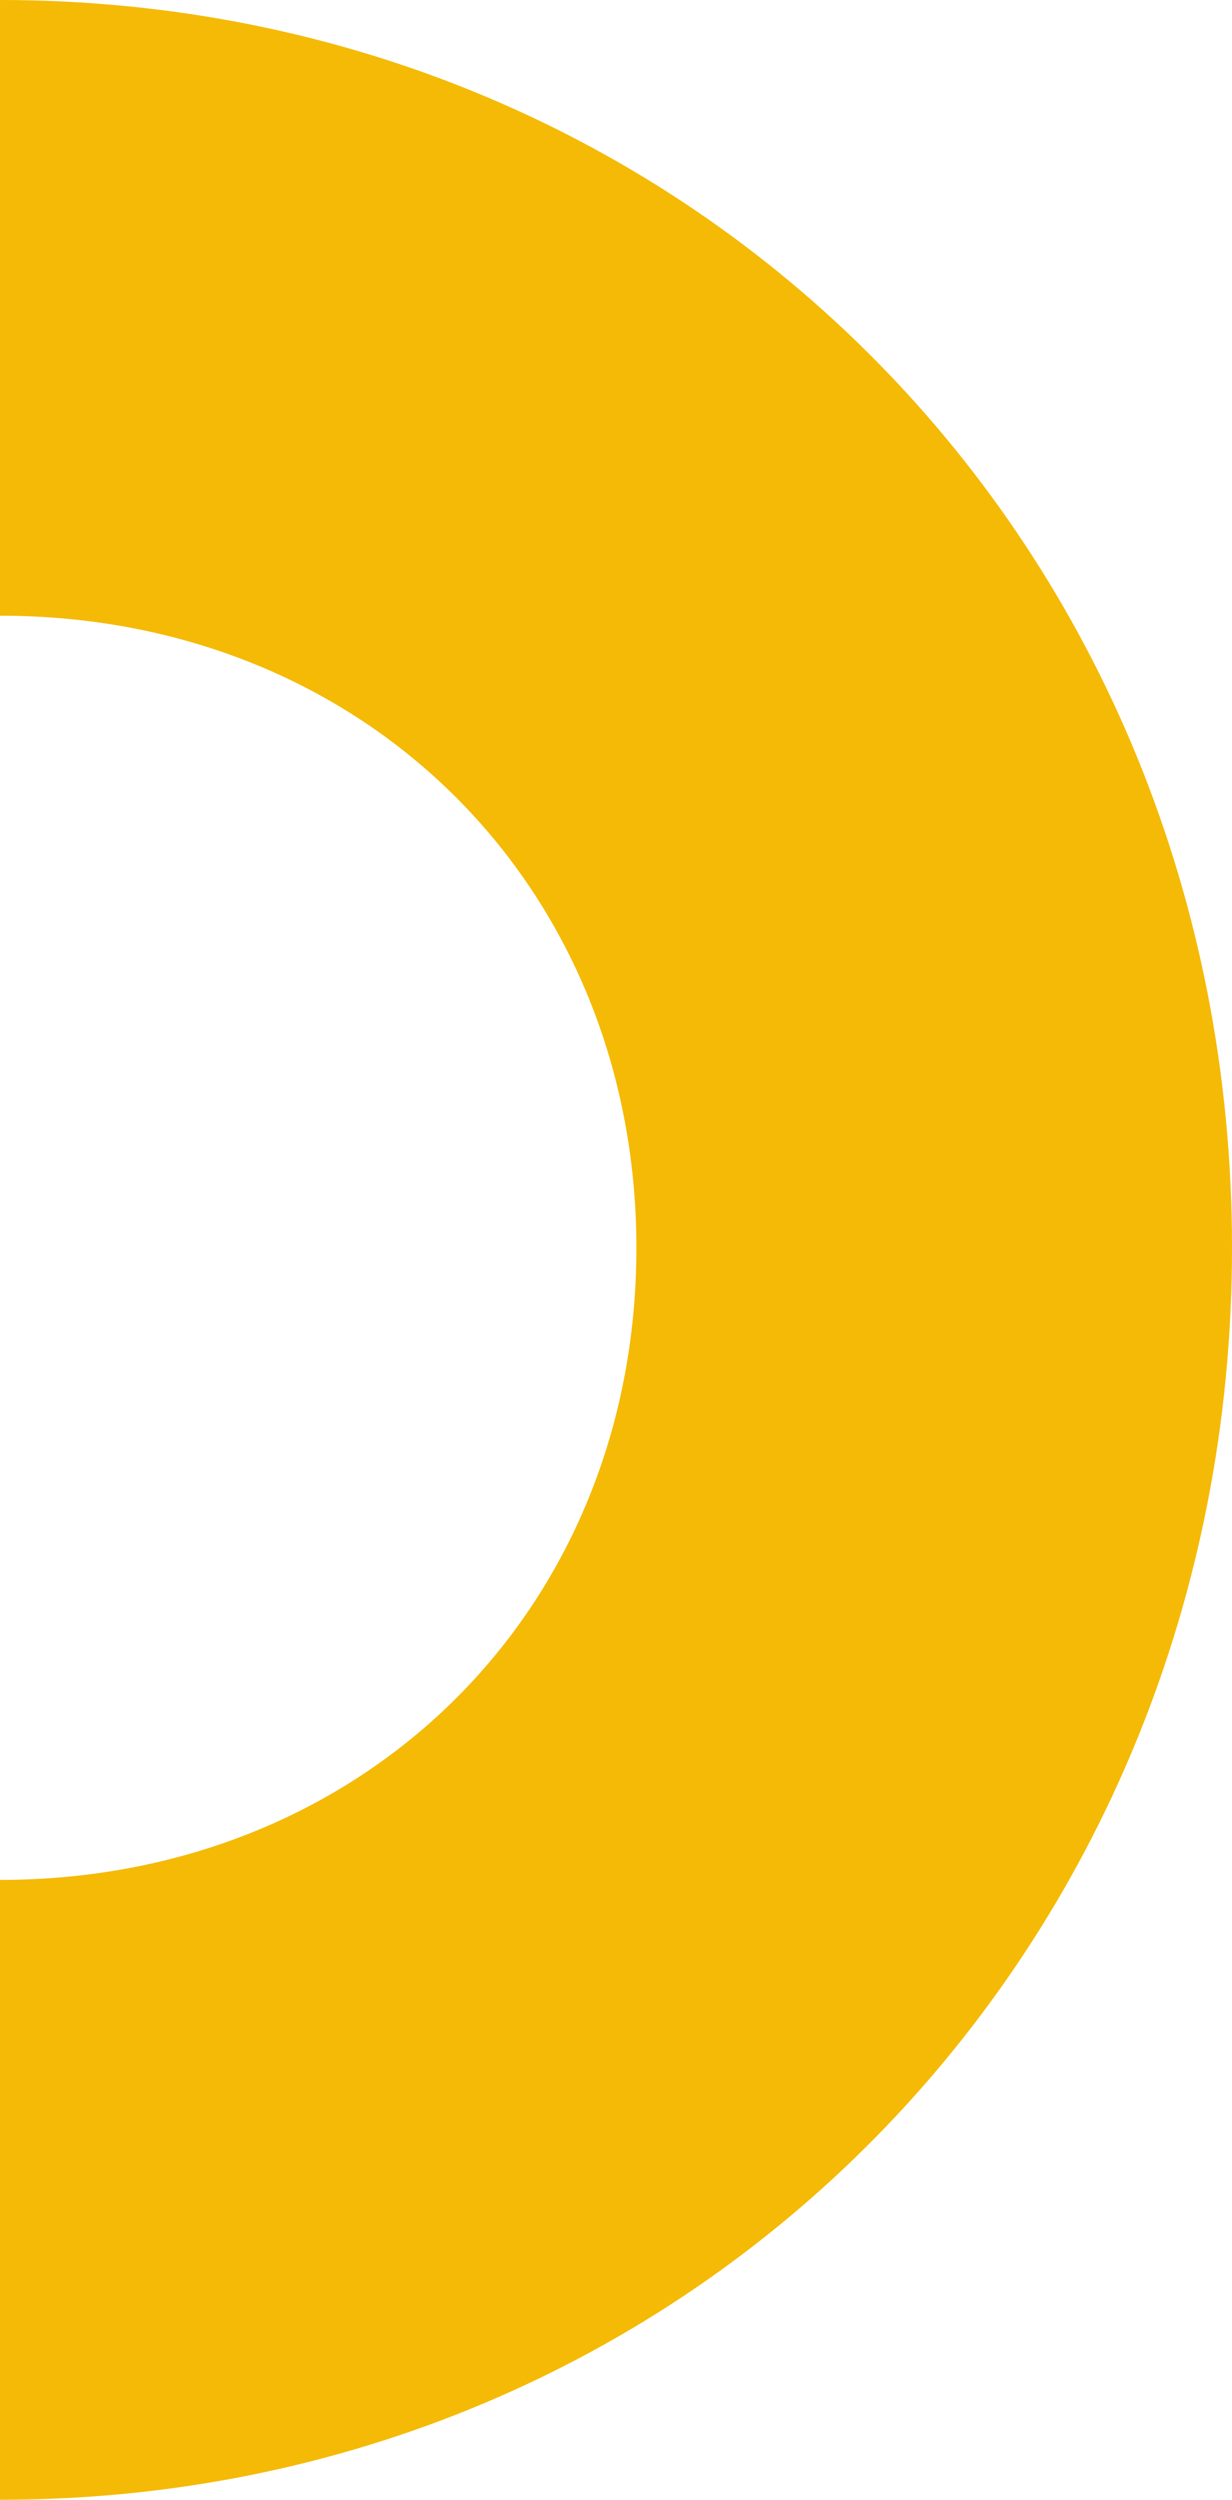
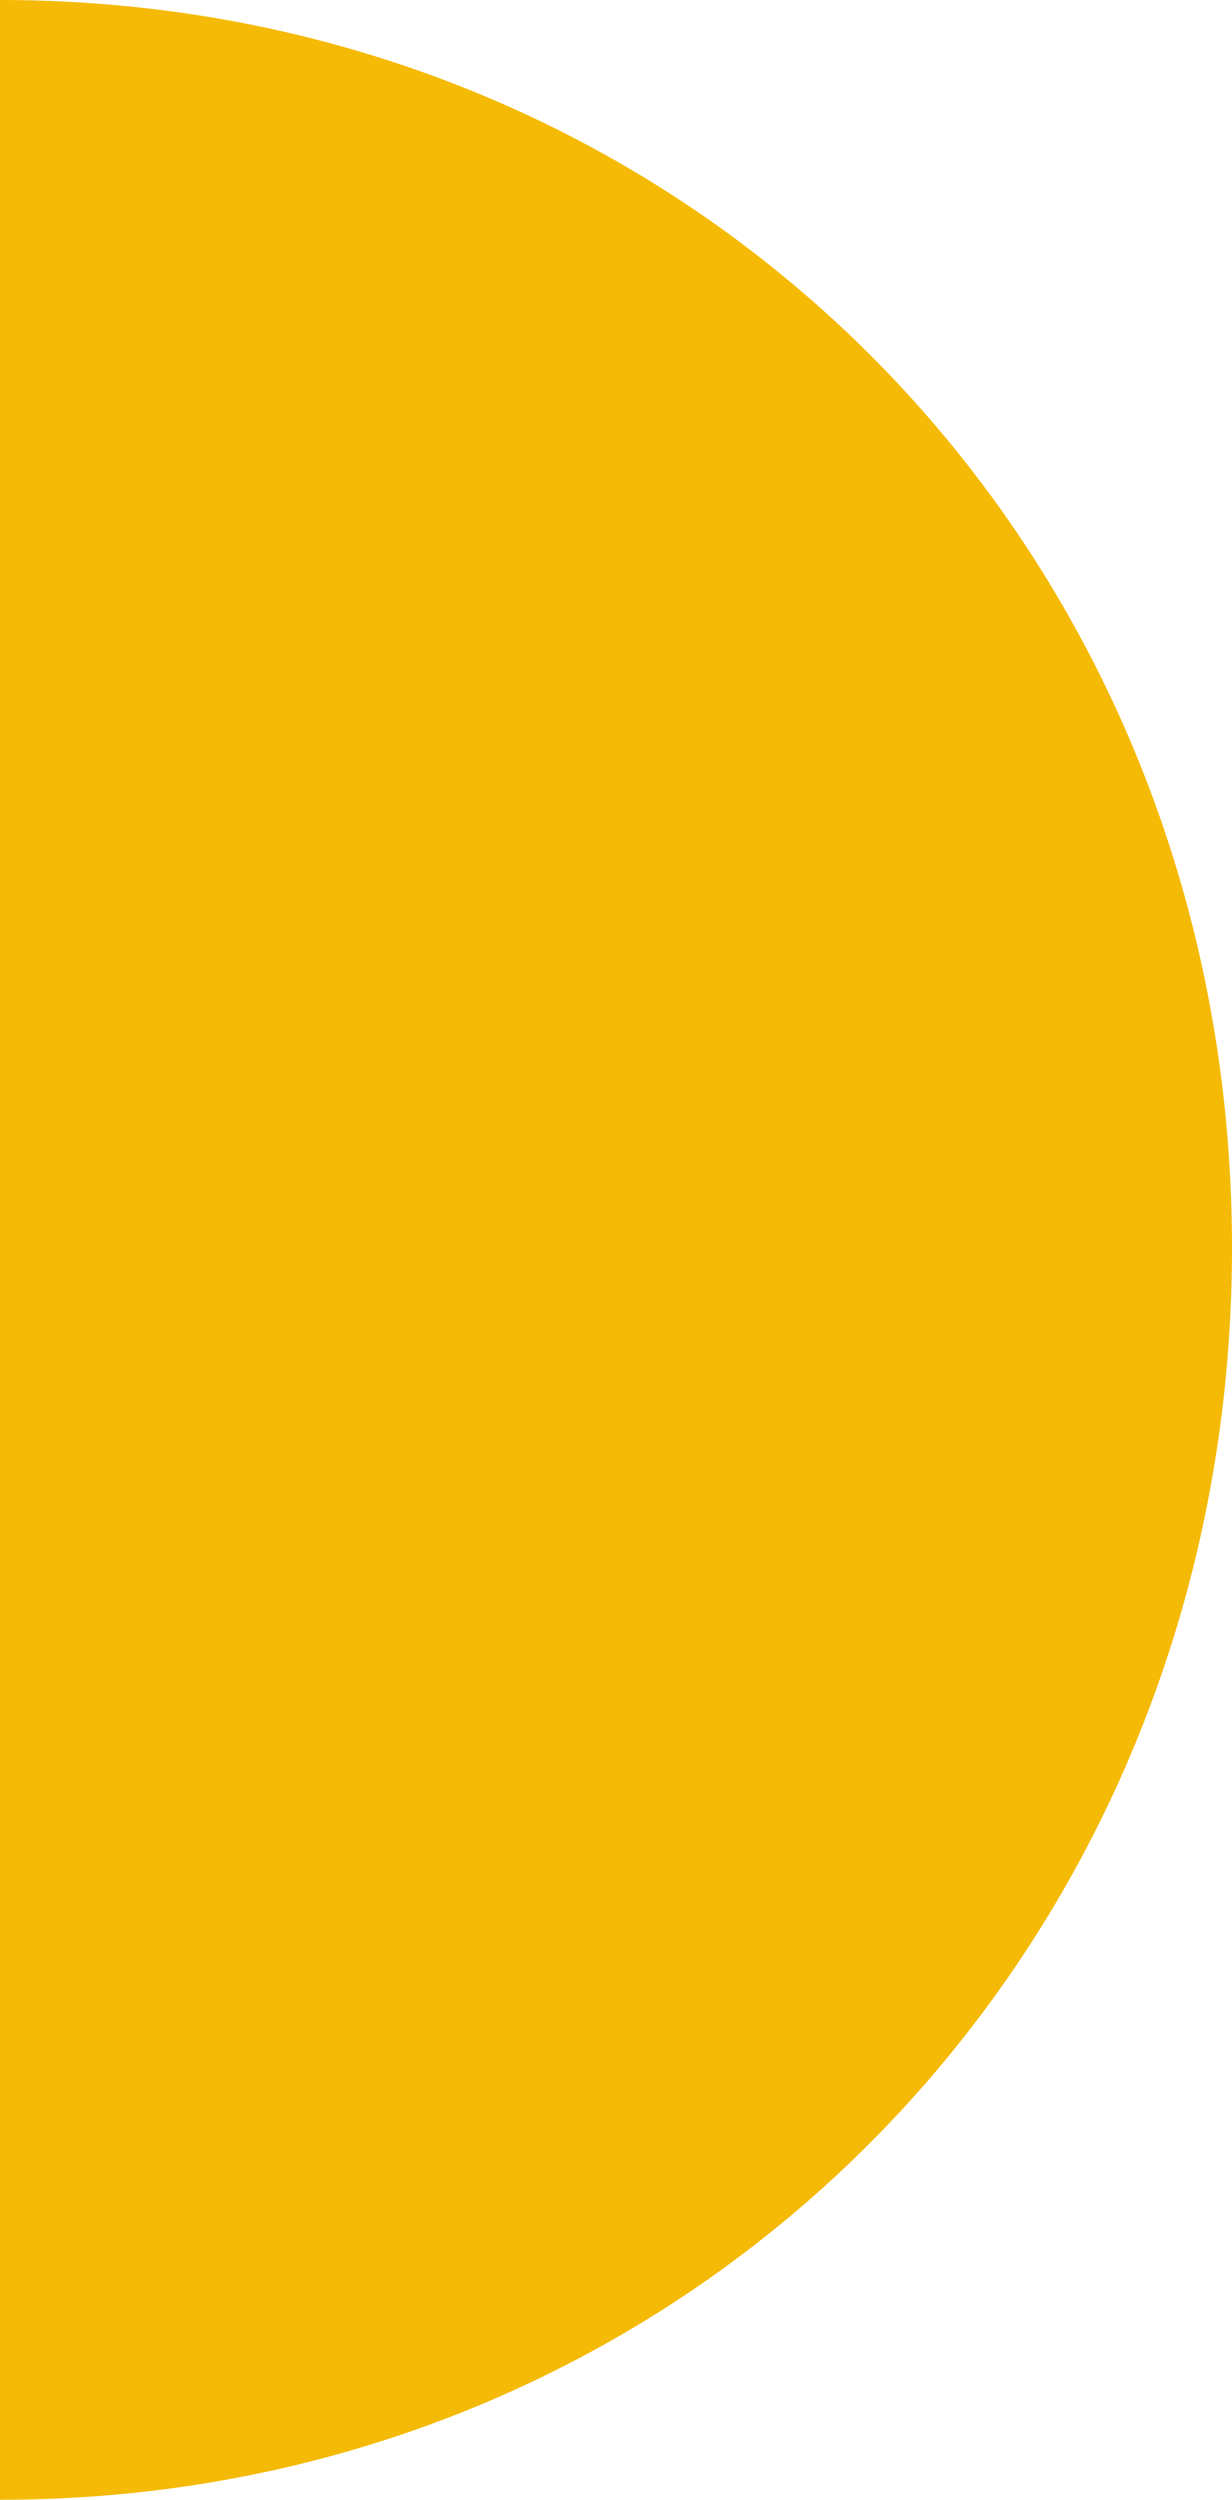
<svg xmlns="http://www.w3.org/2000/svg" width="248" height="503" viewBox="0 0 248 503">
-   <path id="Fill_1" data-name="Fill 1" d="M-378.271,0V.006c0,73.085,54.152,128.1,127.166,128.1,72.218,0,127.216-54.2,127.216-128.1V0H0V.006C0,139.605-109.94,248-251.1,248-392.219,248-503,139.605-503,.006V0Z" transform="rotate(-90)" fill="#f5ba05" />
+   <path id="Fill_1" data-name="Fill 1" d="M-378.271,0V.006V0H0V.006C0,139.605-109.94,248-251.1,248-392.219,248-503,139.605-503,.006V0Z" transform="rotate(-90)" fill="#f5ba05" />
</svg>